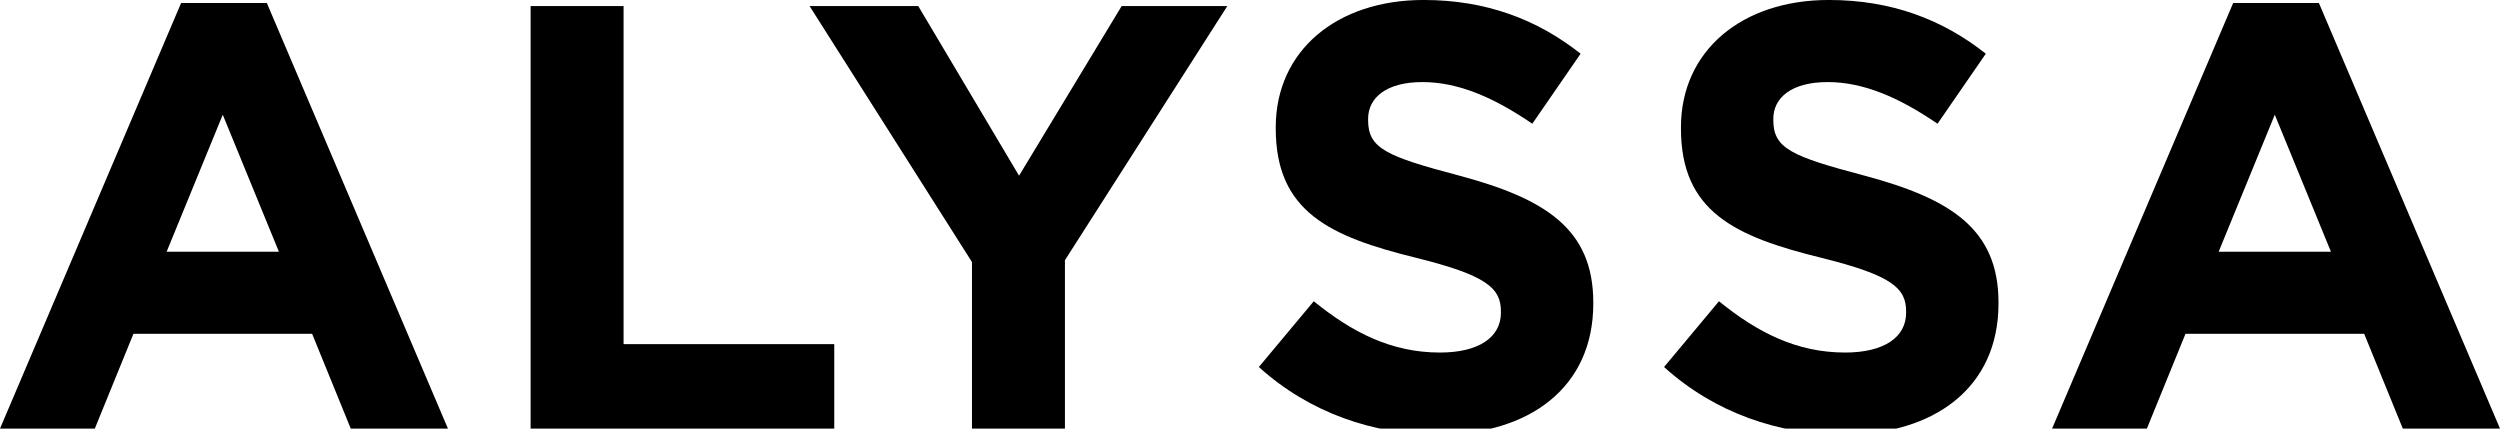
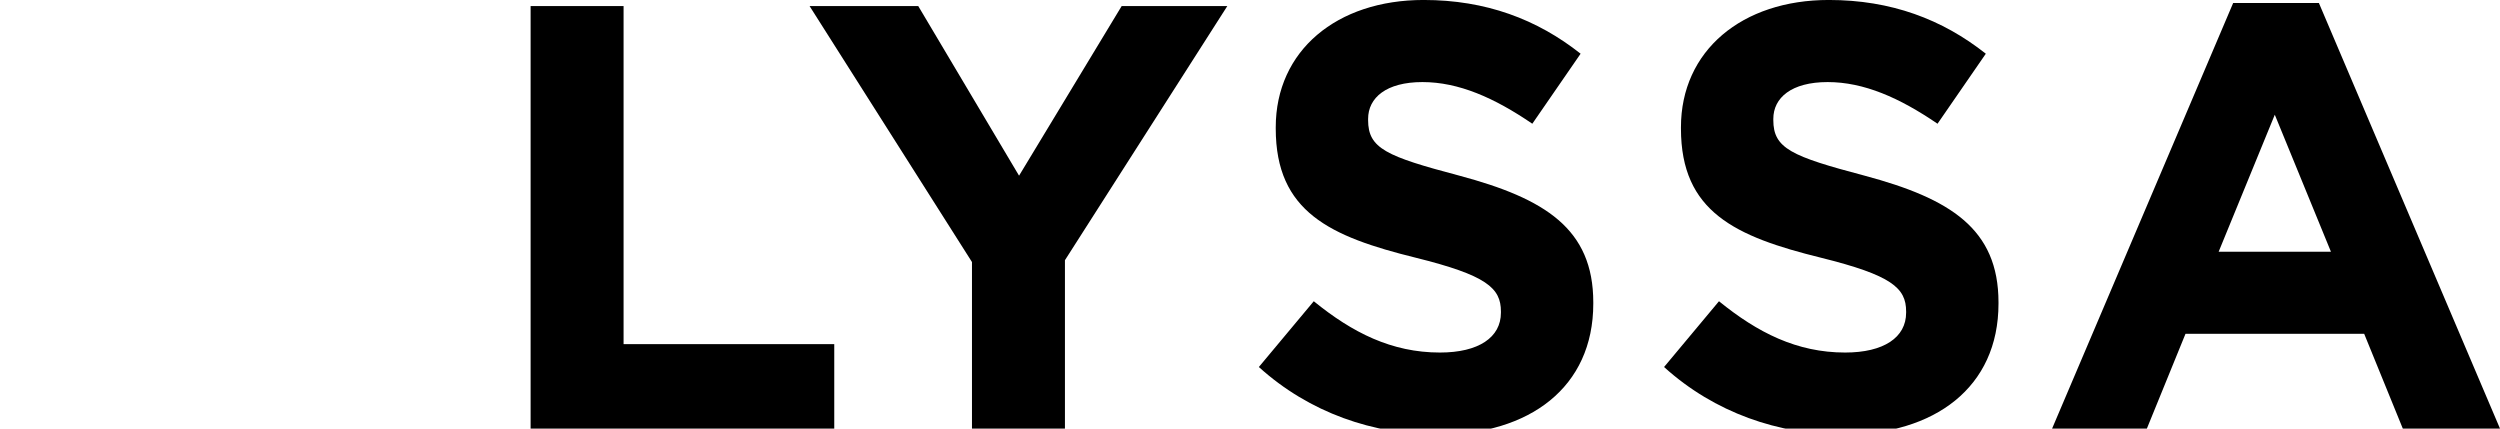
<svg xmlns="http://www.w3.org/2000/svg" id="Layer_1" version="1.1" viewBox="0 0 840.12 144.04">
-   <path d="M60.86,1.01h28.81l60.86,143.02h-32.66l-12.98-31.85h-60.05l-12.98,31.85H0L60.86,1.01ZM93.73,84.6l-18.87-46.05-18.87,46.05h37.73Z" />
  <path d="M178.31,2.03h31.24v113.61h70.8v28.4h-102.04V2.03Z" />
  <path d="M326.62,88.04L272.05,2.03h36.52l33.88,57.01L376.94,2.03h35.5l-54.57,85.41v56.6h-31.24v-55.99Z" />
  <path d="M423.03,123.34l18.46-22.11c12.98,10.55,26.17,17.24,42.4,17.24,12.98,0,20.49-5.07,20.49-13.39v-.41c0-7.91-4.87-12.17-28.6-18.06-28.81-7.1-47.07-15.42-47.07-43.41v-.41c0-25.76,20.49-42.8,49.7-42.8,20.9,0,38.14,6.49,52.75,18.06l-16.23,23.53c-12.78-8.73-24.75-14-36.92-14s-18.26,5.27-18.26,12.37v.41c0,9.53,6.09,12.17,30.63,18.66,28.81,7.71,45.04,17.85,45.04,42.6v.41c0,28.2-21.5,44.02-52.14,44.02-21.71,0-43.21-7.3-60.25-22.72Z" />
  <path d="M559.2,123.34l18.46-22.11c12.98,10.55,26.17,17.24,42.4,17.24,12.98,0,20.49-5.07,20.49-13.39v-.41c0-7.91-4.87-12.17-28.6-18.06-28.81-7.1-47.07-15.42-47.07-43.41v-.41c0-25.76,20.49-42.8,49.7-42.8,20.9,0,38.14,6.49,52.75,18.06l-16.23,23.53c-12.78-8.73-24.75-14-36.92-14s-18.26,5.27-18.26,12.37v.41c0,9.53,6.09,12.17,30.63,18.66,28.81,7.71,45.04,17.85,45.04,42.6v.41c0,28.2-21.5,44.02-52.14,44.02-21.71,0-43.21-7.3-60.25-22.72Z" />
-   <path d="M750.45,1.01h28.81l60.86,143.02h-32.66l-12.98-31.85h-60.05l-12.98,31.85h-31.85L750.45,1.01ZM783.31,84.6l-18.87-46.05-18.87,46.05h37.73Z" />
+   <path d="M750.45,1.01h28.81l60.86,143.02h-32.66l-12.98-31.85h-60.05l-12.98,31.85h-31.85L750.45,1.01M783.31,84.6l-18.87-46.05-18.87,46.05h37.73Z" />
</svg>